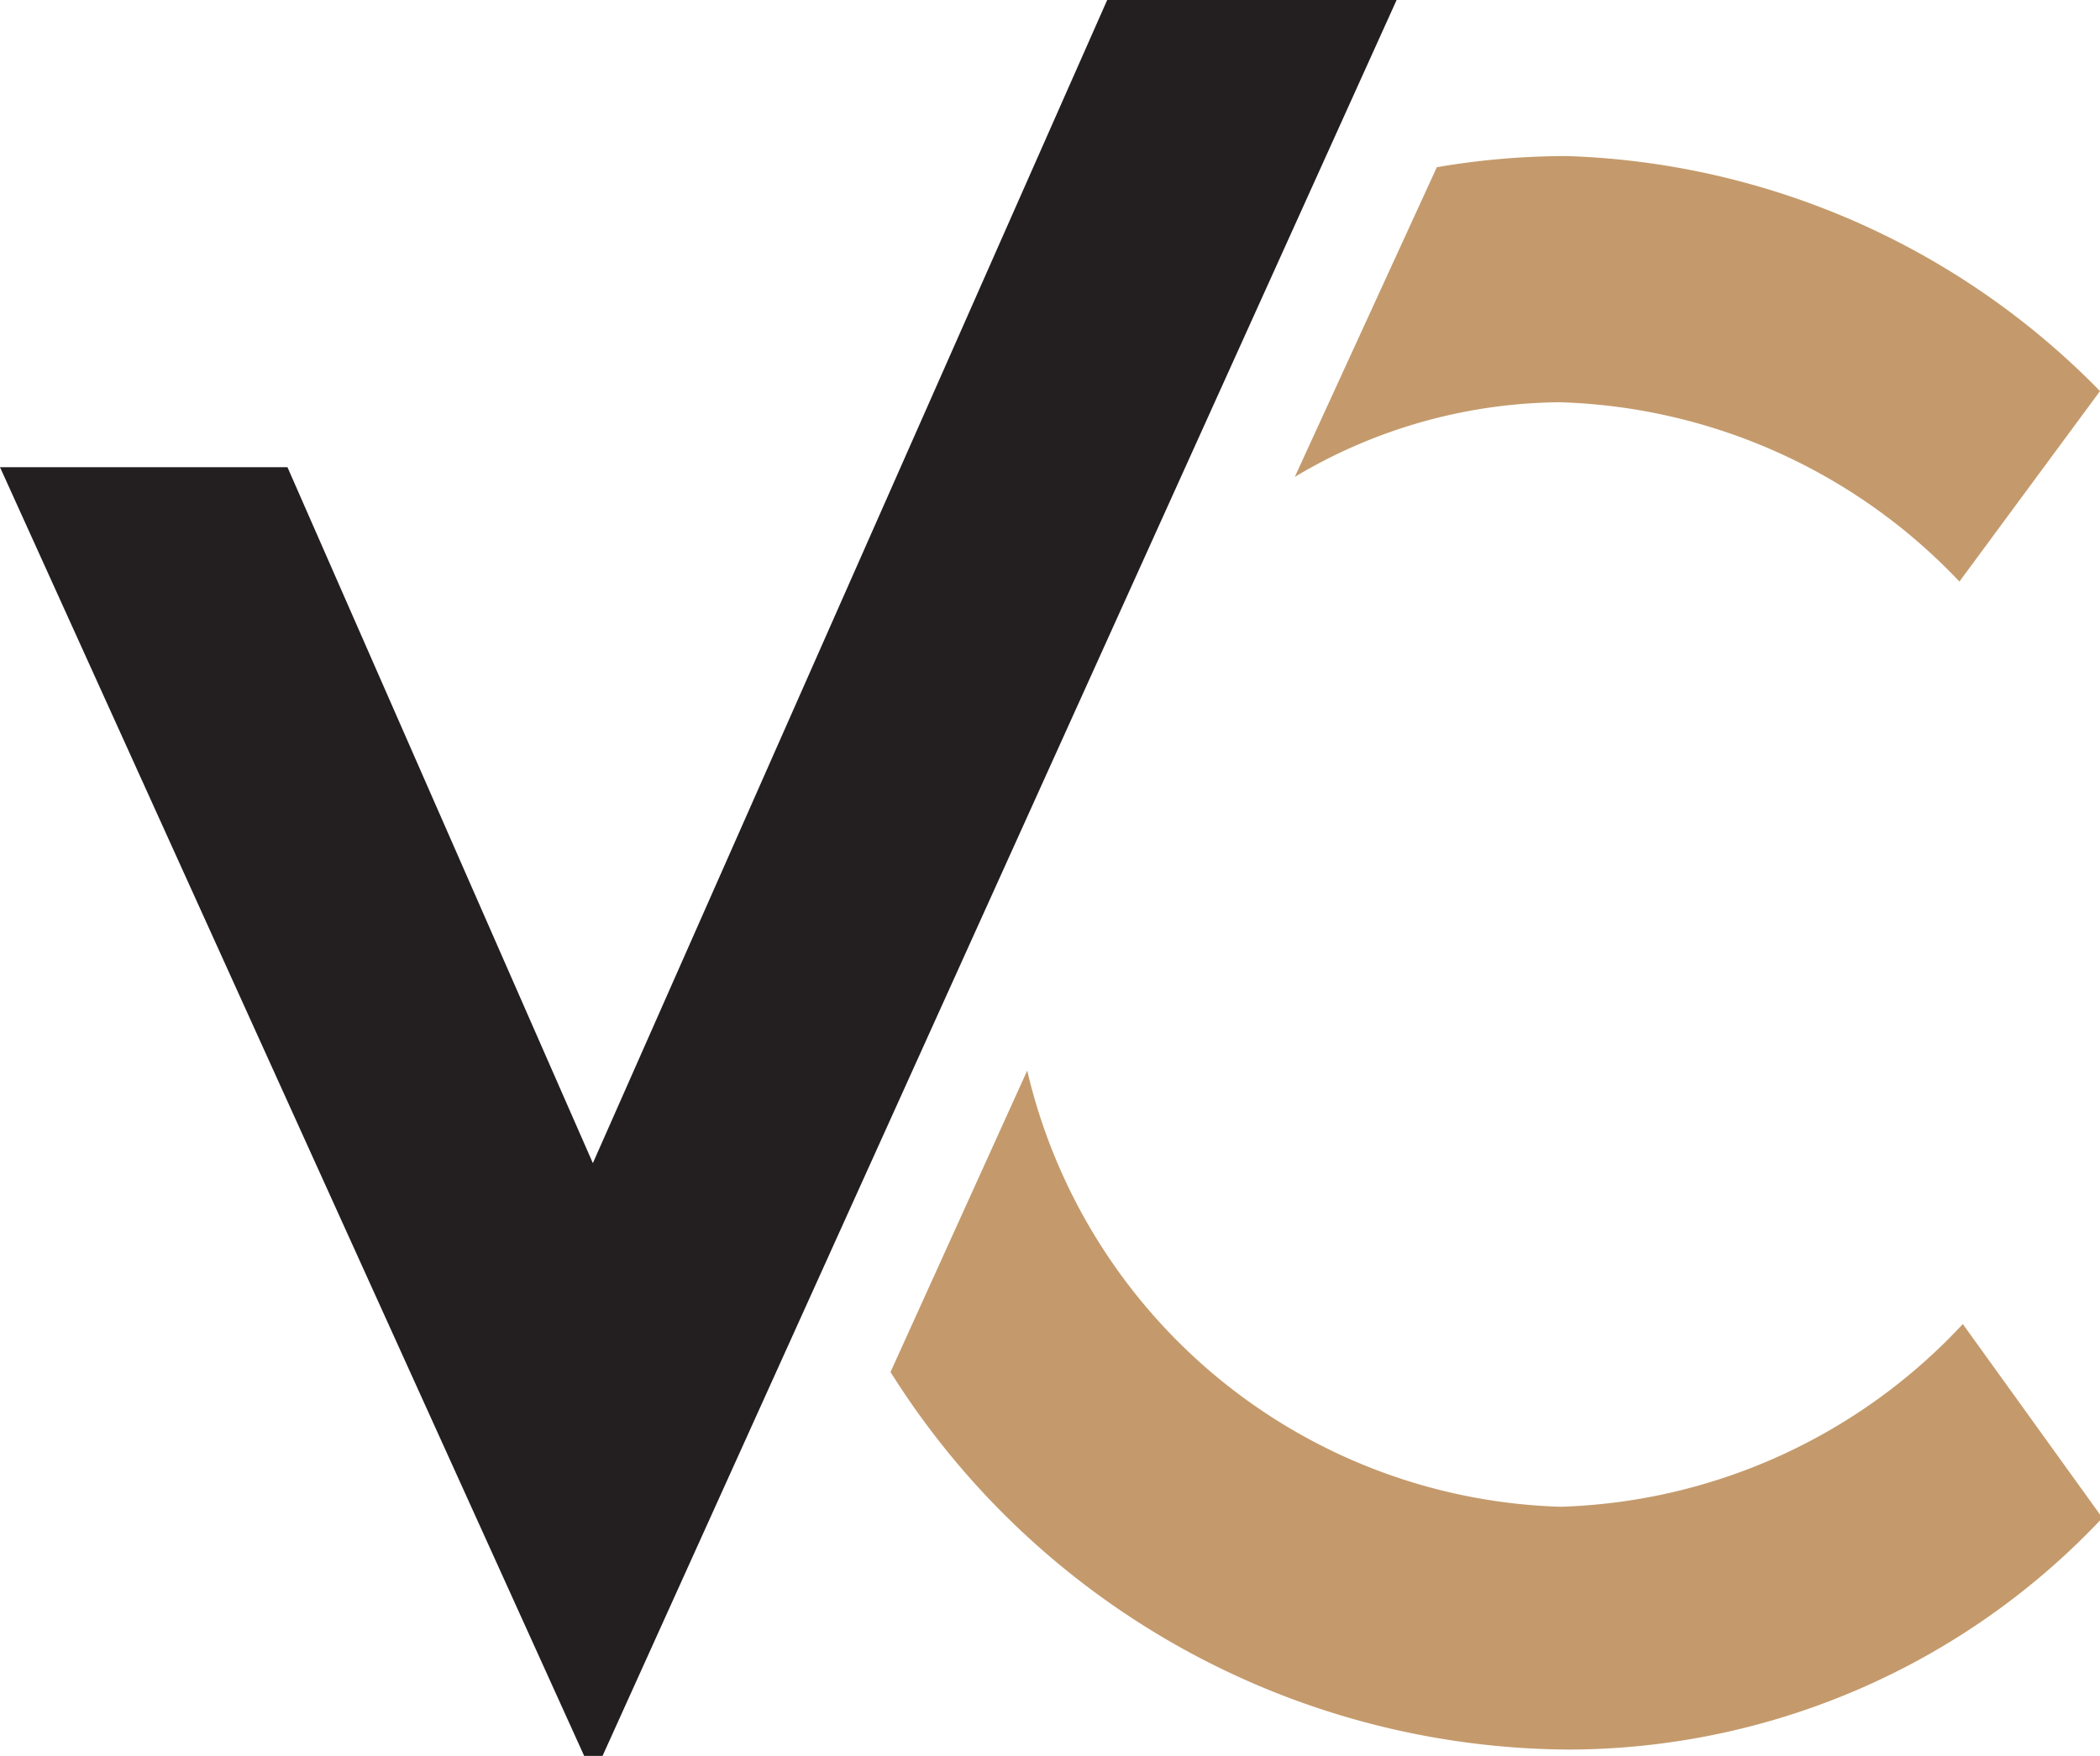
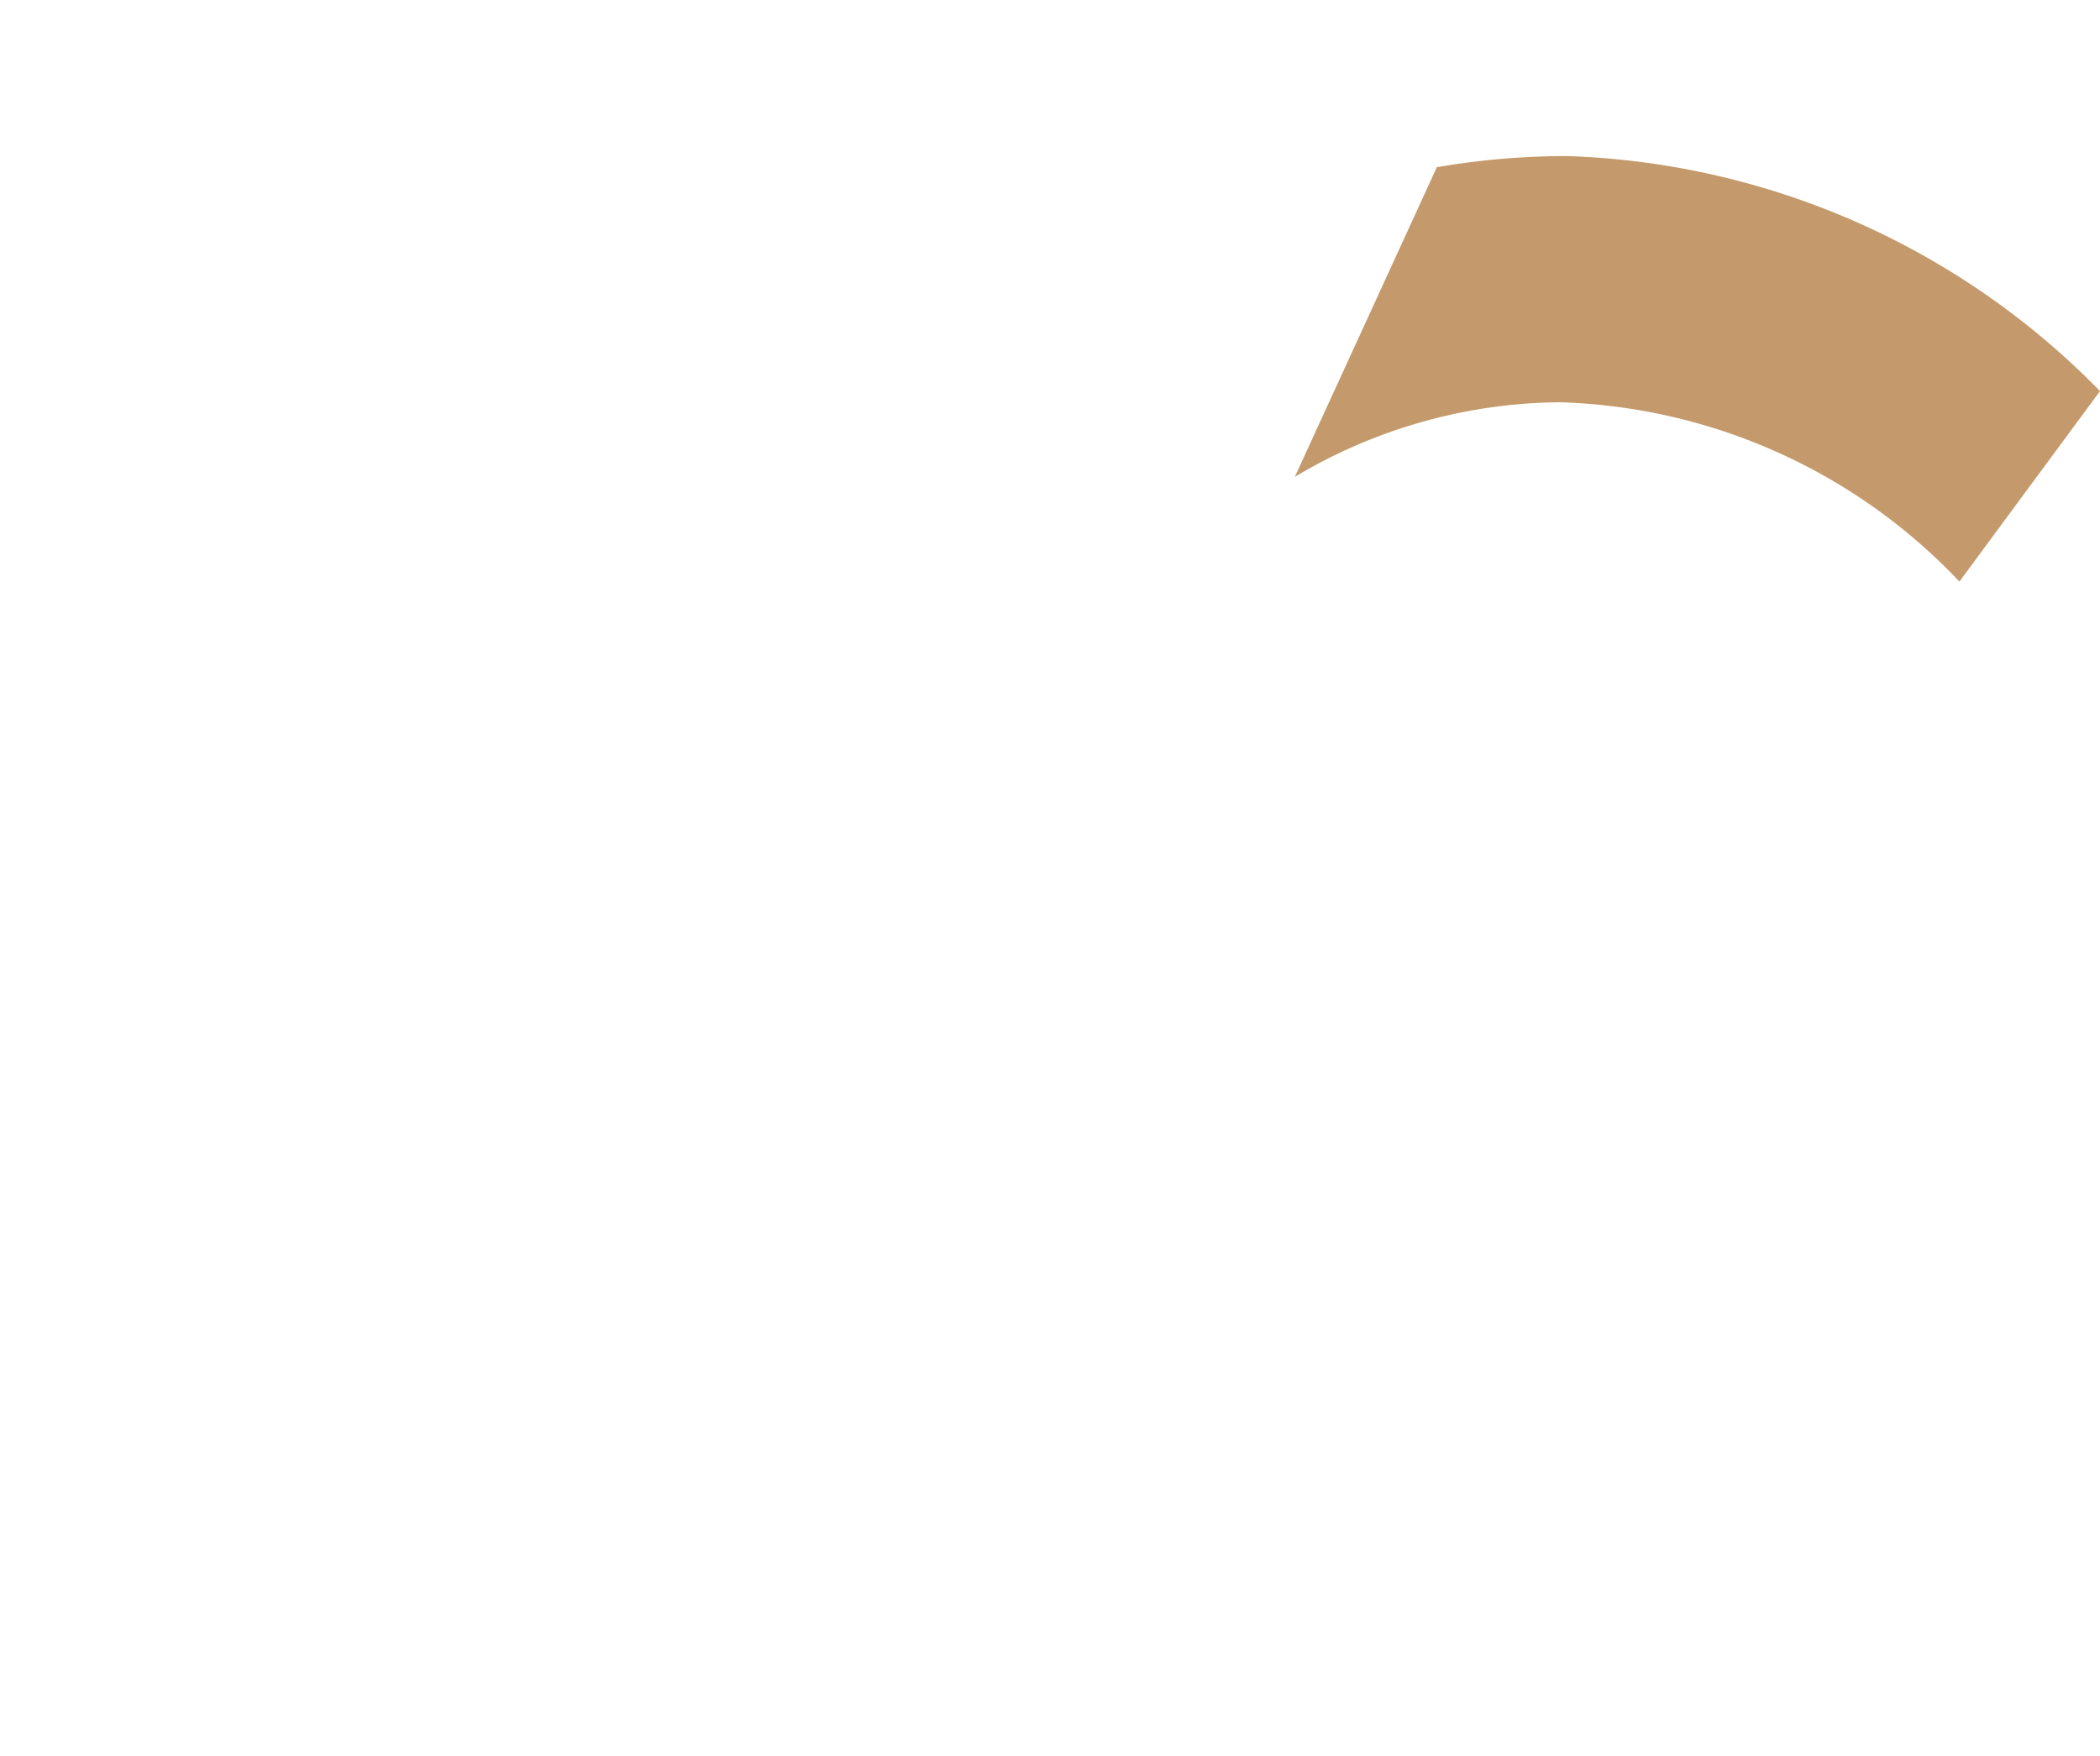
<svg xmlns="http://www.w3.org/2000/svg" viewBox="0 0 43.32 36.23">
  <defs>
    <style>.cls-1{fill:#231f20;}.cls-2{fill:#c49a6c;}</style>
  </defs>
  <title>ISOTIPOAsset 2</title>
  <g id="Layer_2" data-name="Layer 2">
    <g id="Layer_1-2" data-name="Layer 1">
-       <path class="cls-1" d="M28.81,0,12.43,36.23h-.38L0,9.64H5.93L12.23,24,22.84,0Z" />
      <path class="cls-2" d="M32.17,8.3A11.82,11.82,0,0,1,40.42,12l2.9-3.93a16.09,16.09,0,0,0-11-4.85,15.89,15.89,0,0,0-2.68.23L26.71,9.84A10.8,10.8,0,0,1,32.17,8.3Z" />
-       <path class="cls-2" d="M32.19,31.09a11.66,11.66,0,0,1-11-9l-2.82,6.22a16.62,16.62,0,0,0,14,7.79,15.14,15.14,0,0,0,11-4.78l-2.88-4A11.81,11.81,0,0,1,32.19,31.09Z" />
    </g>
  </g>
</svg>